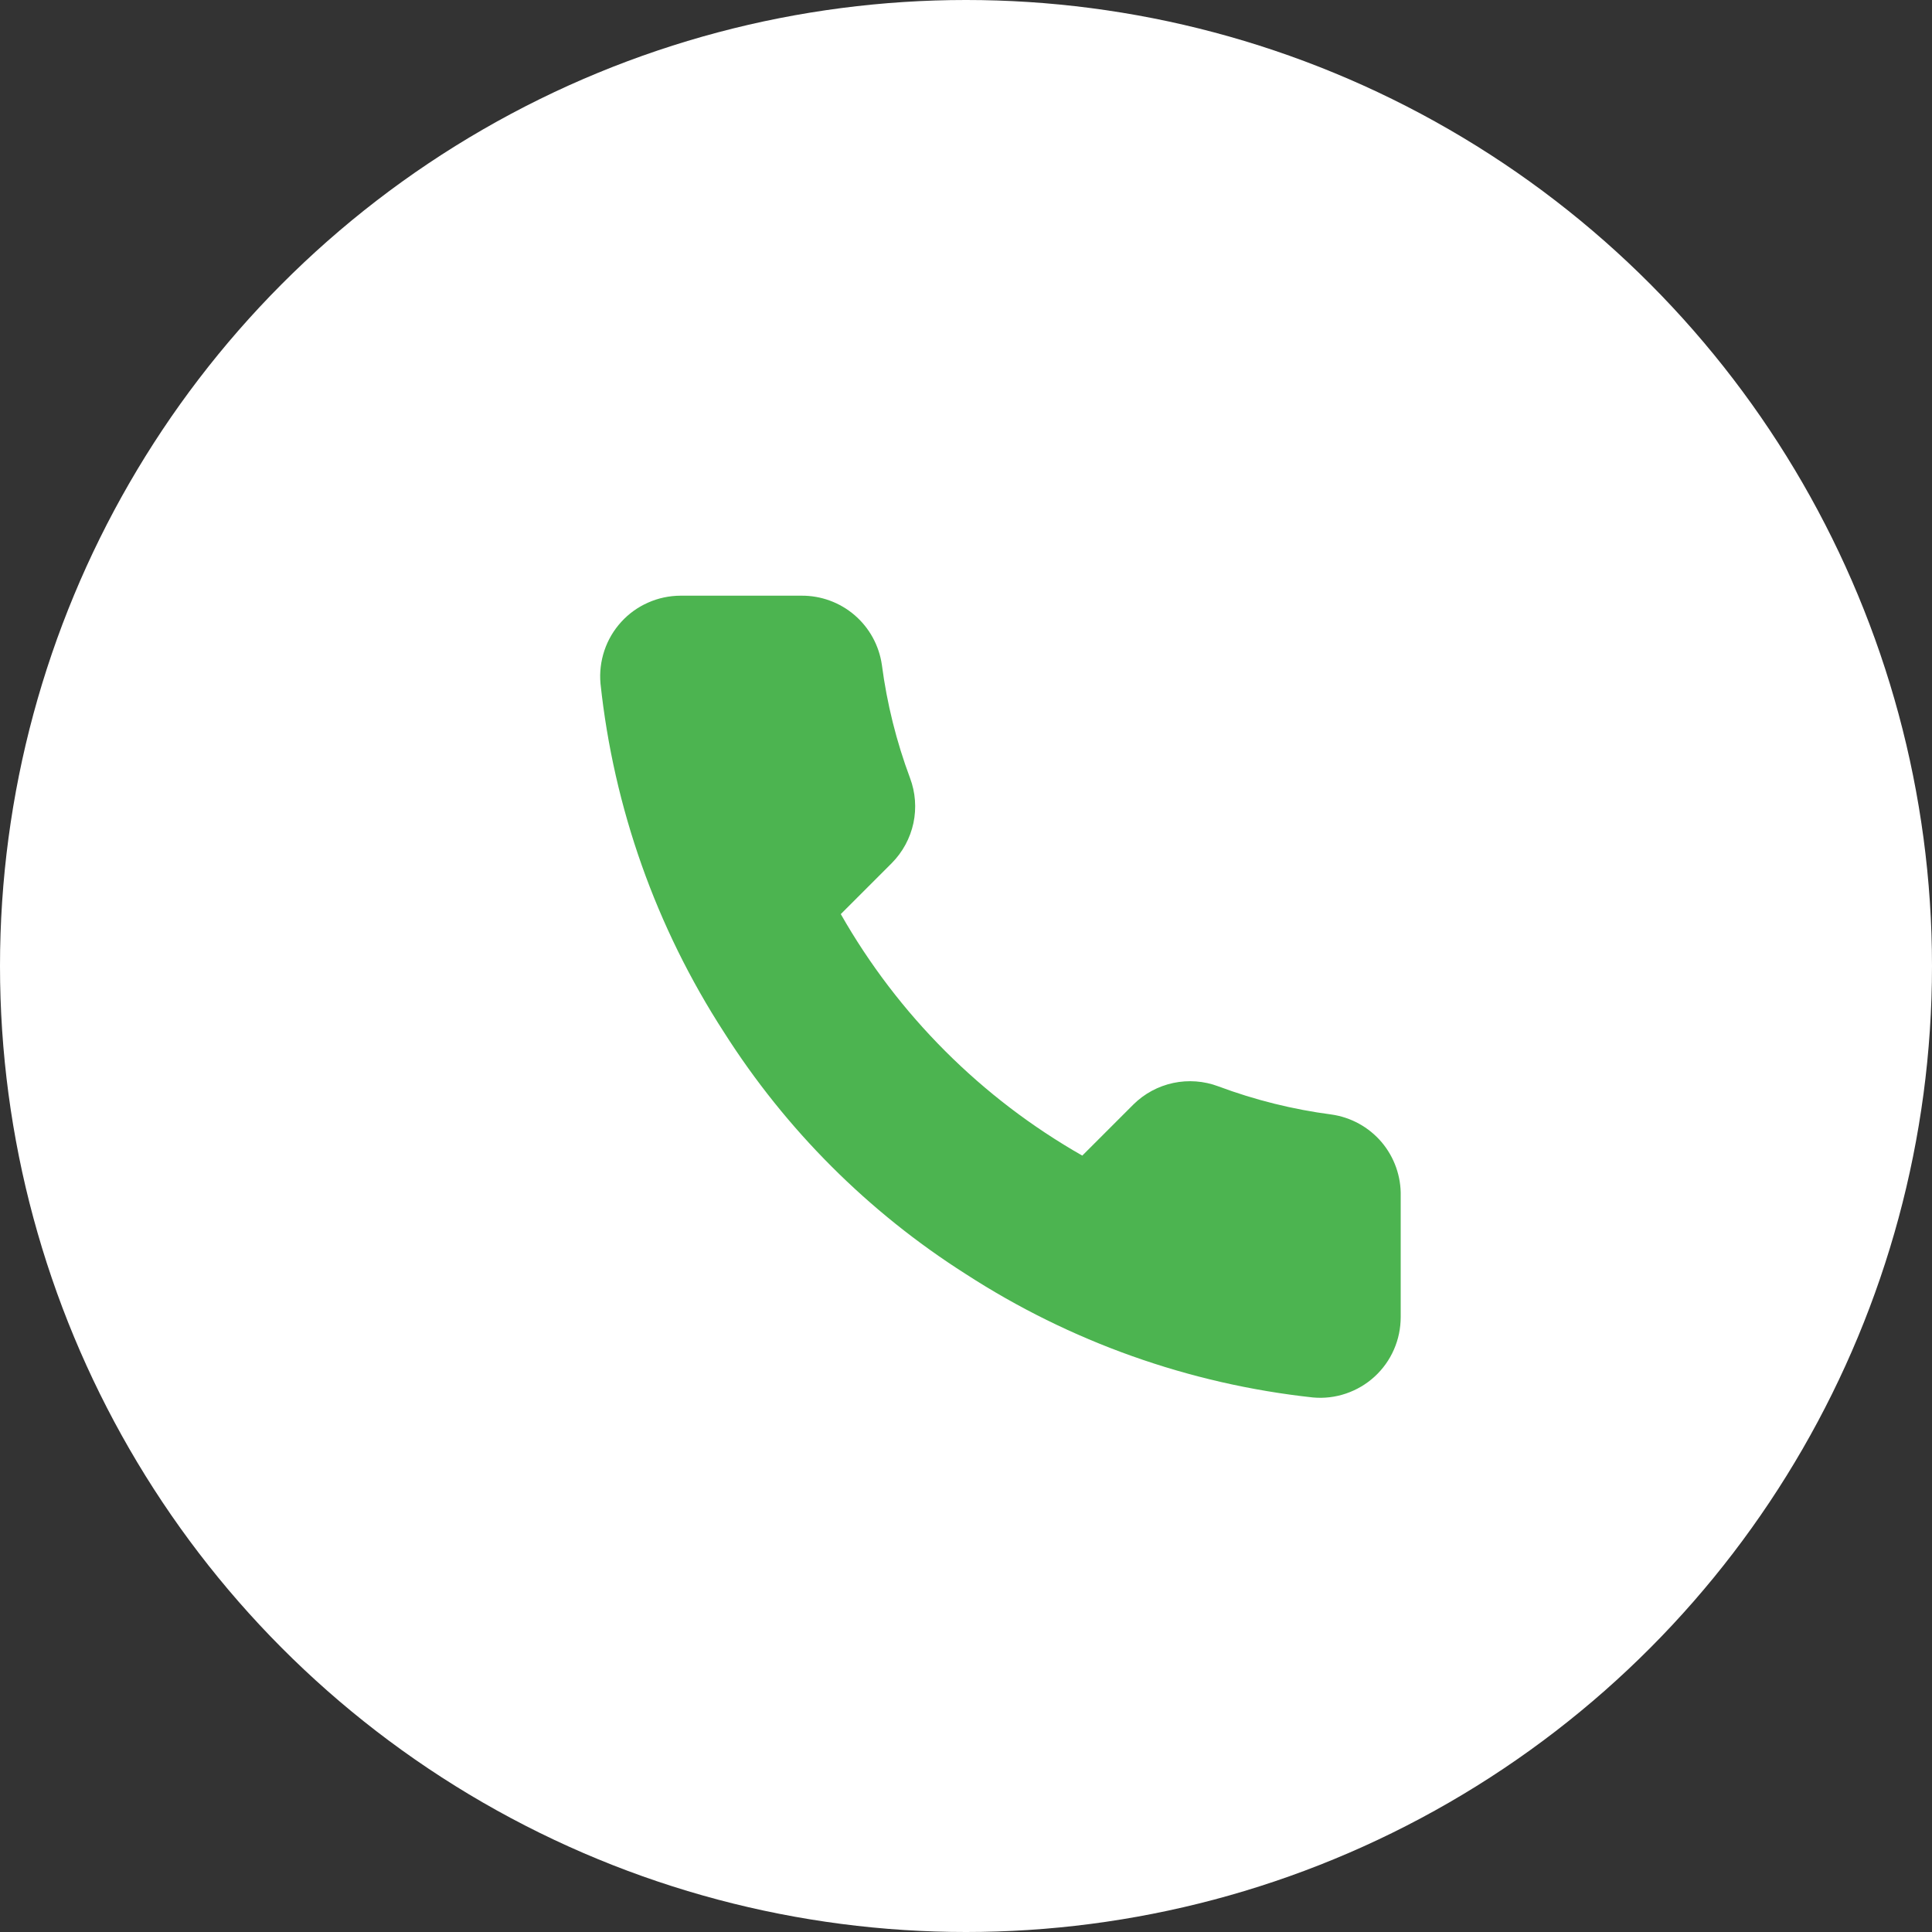
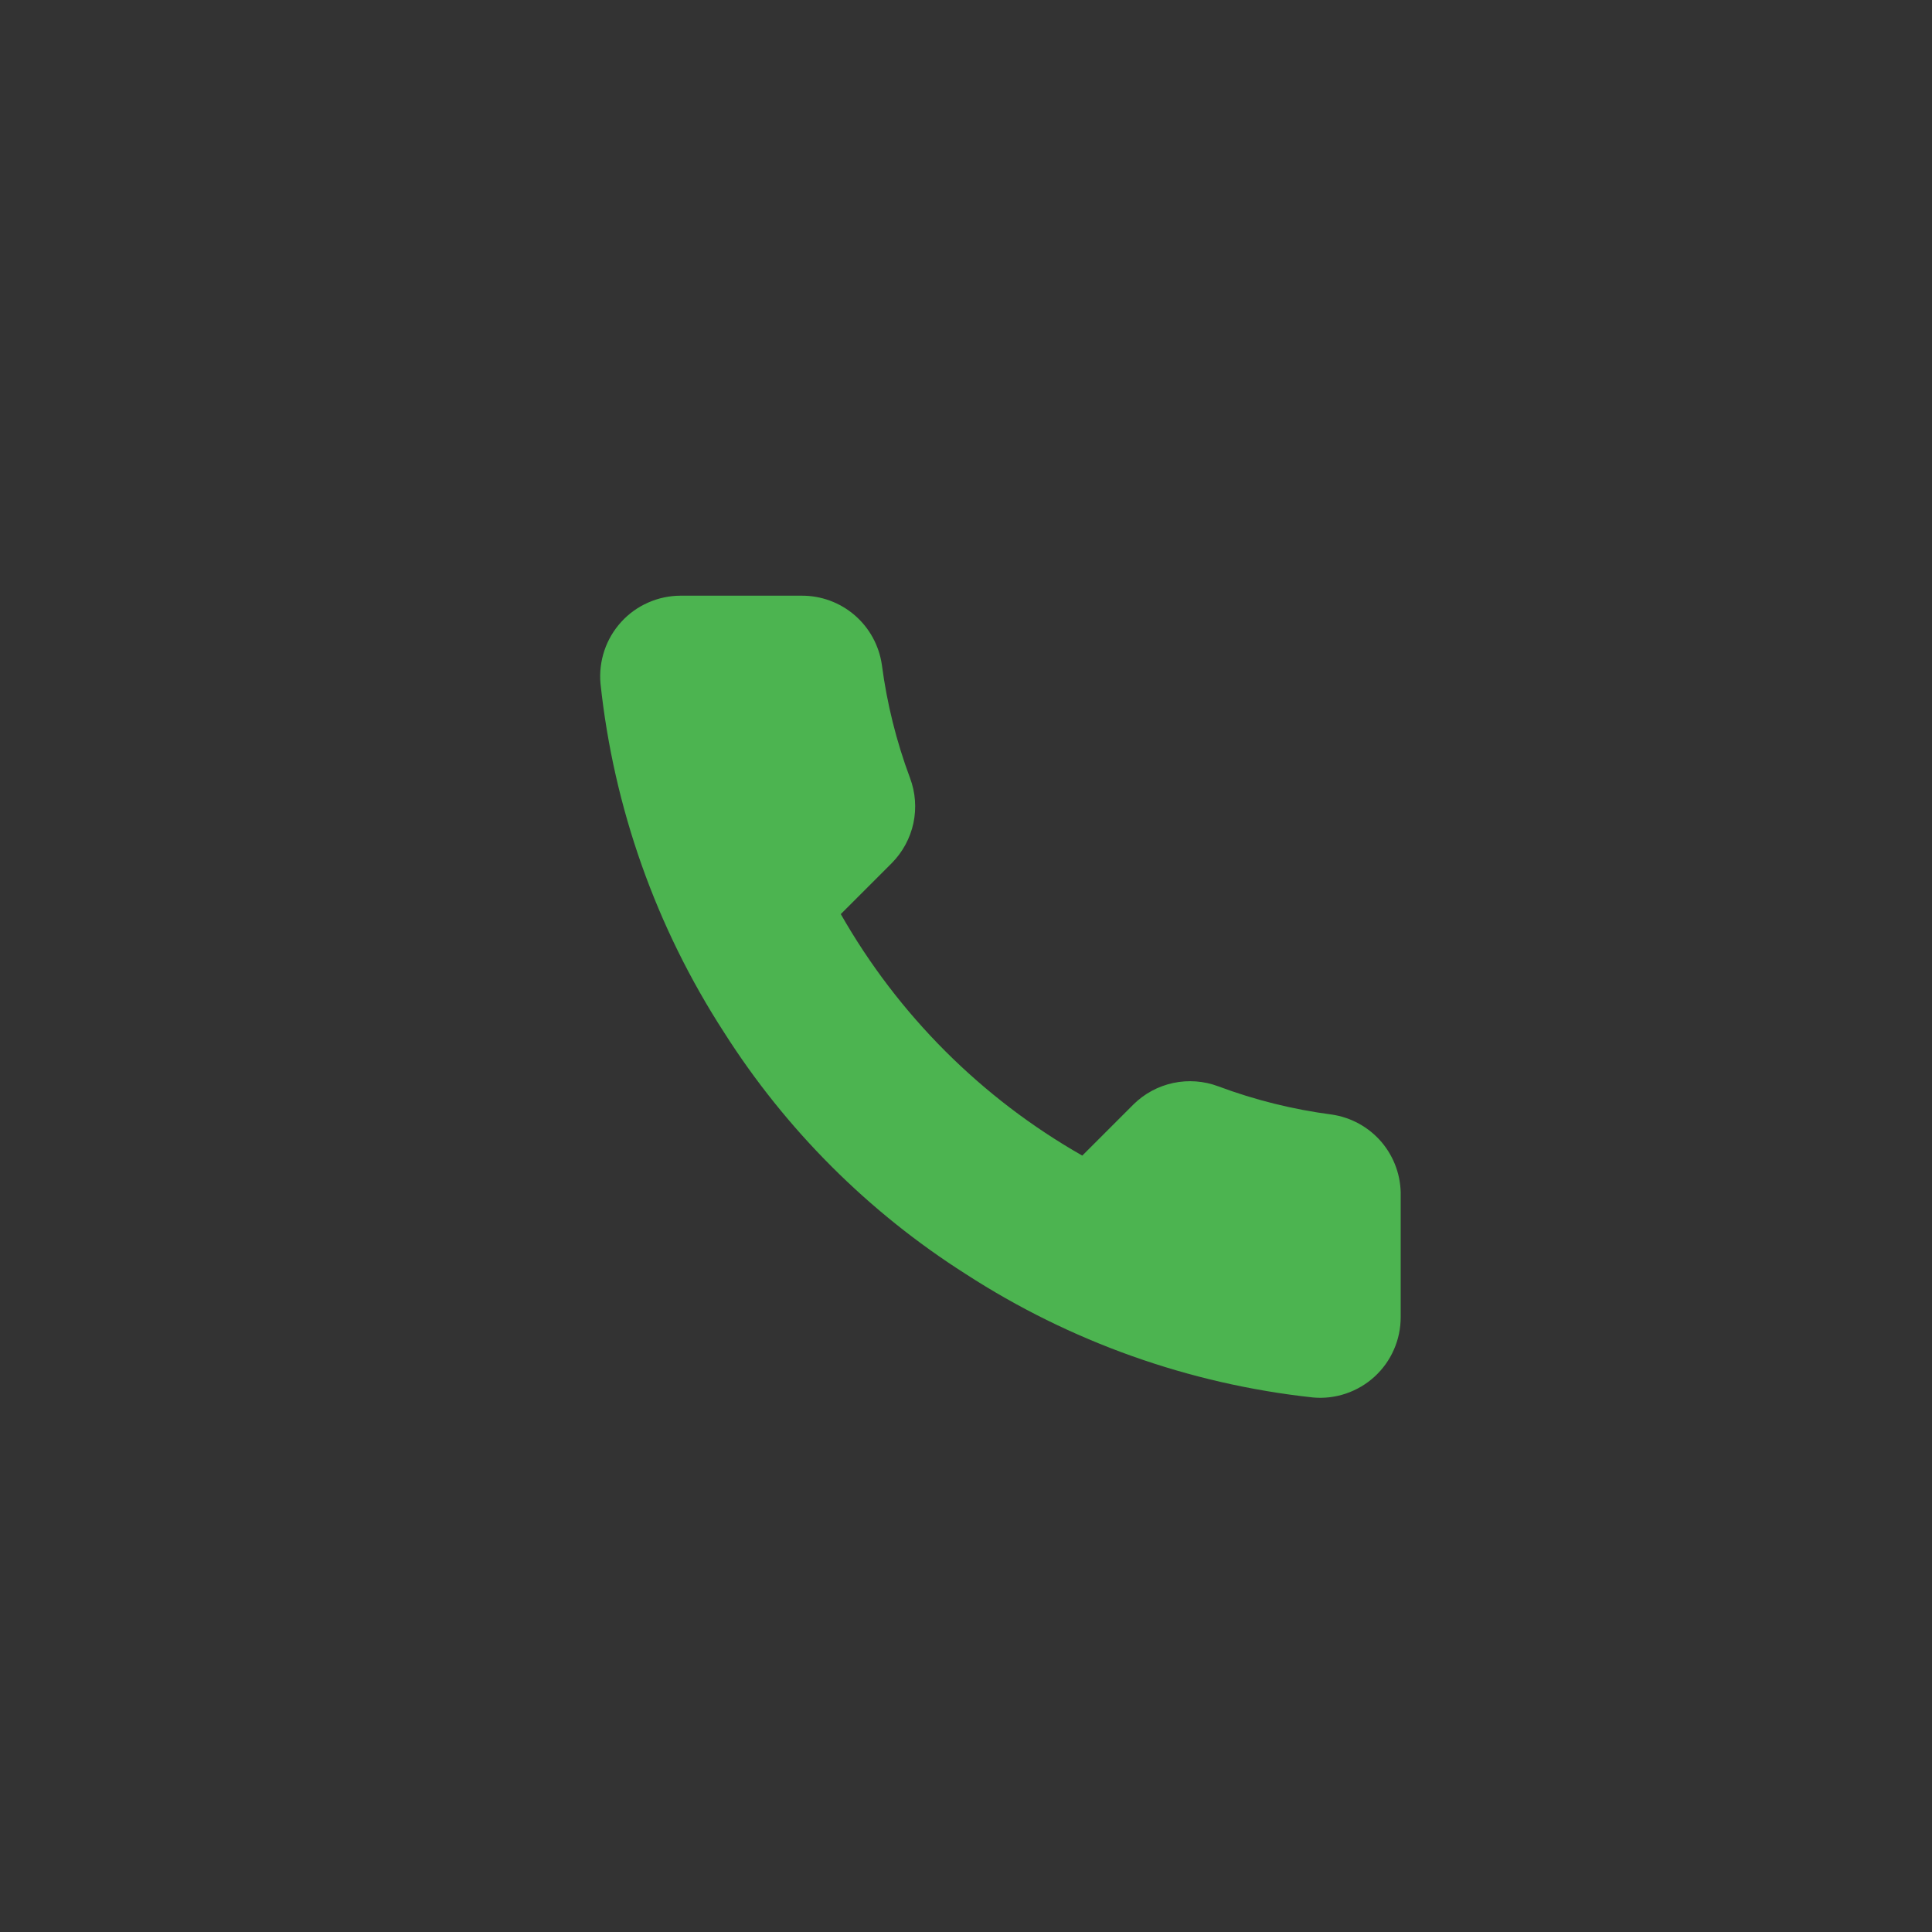
<svg xmlns="http://www.w3.org/2000/svg" width="37" height="37" viewBox="0 0 37 37" fill="none">
  <rect x="0" y="0" width="37" height="37" fill="#333333" stroke="none" />
-   <circle cx="18.5" cy="18.5" r="18.5" fill="white" />
  <path d="M26.825 22.909V25.222C26.825 25.436 26.782 25.649 26.695 25.846C26.61 26.042 26.483 26.219 26.325 26.364C26.167 26.509 25.98 26.619 25.777 26.688C25.573 26.757 25.358 26.783 25.144 26.763C22.772 26.506 20.494 25.695 18.492 24.397C16.629 23.213 15.05 21.634 13.867 19.772C12.564 17.761 11.753 15.471 11.5 13.089C11.481 12.876 11.507 12.661 11.575 12.458C11.643 12.255 11.753 12.069 11.897 11.911C12.041 11.752 12.217 11.626 12.413 11.54C12.609 11.453 12.82 11.409 13.034 11.408H15.347C15.721 11.405 16.084 11.537 16.367 11.781C16.651 12.025 16.836 12.364 16.889 12.734C16.986 13.474 17.167 14.201 17.428 14.9C17.532 15.176 17.554 15.476 17.493 15.764C17.431 16.052 17.288 16.317 17.081 16.527L16.102 17.506C17.2 19.435 18.797 21.033 20.727 22.131L21.706 21.152C21.916 20.944 22.18 20.802 22.469 20.74C22.757 20.679 23.057 20.701 23.333 20.805C24.032 21.066 24.759 21.247 25.499 21.344C25.873 21.397 26.215 21.586 26.46 21.874C26.704 22.163 26.834 22.531 26.825 22.909Z" fill="#4CB450" />
</svg>